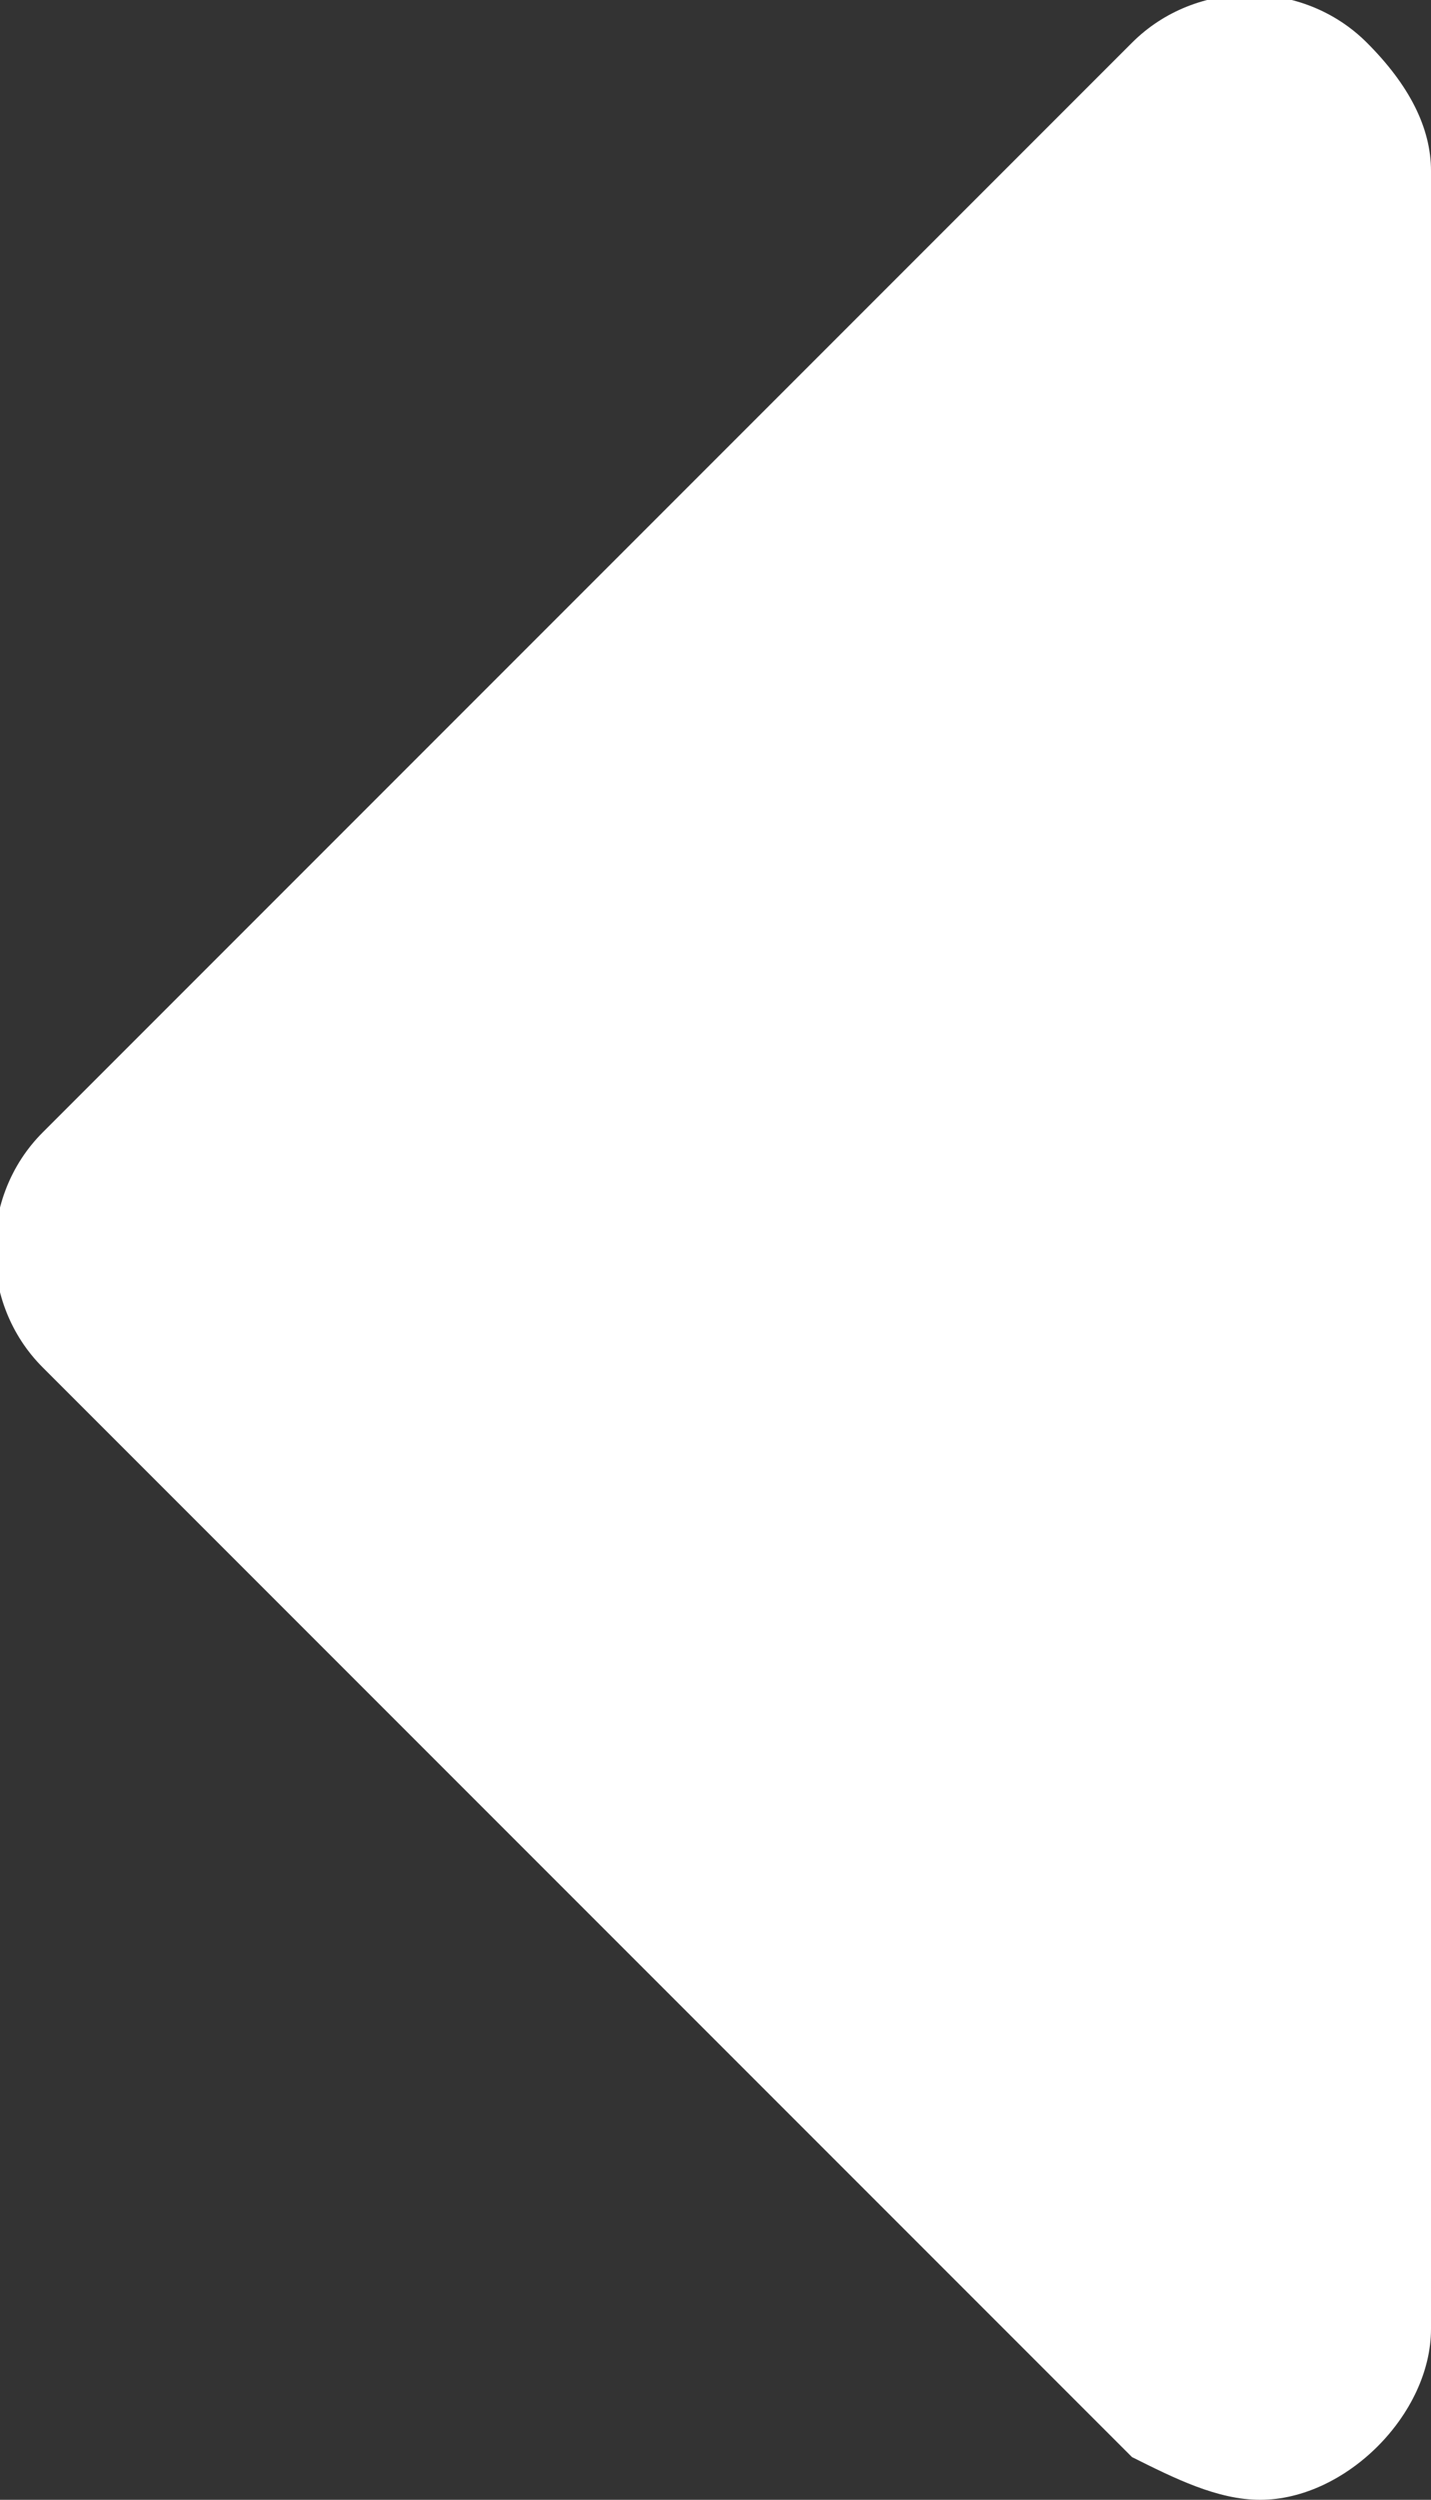
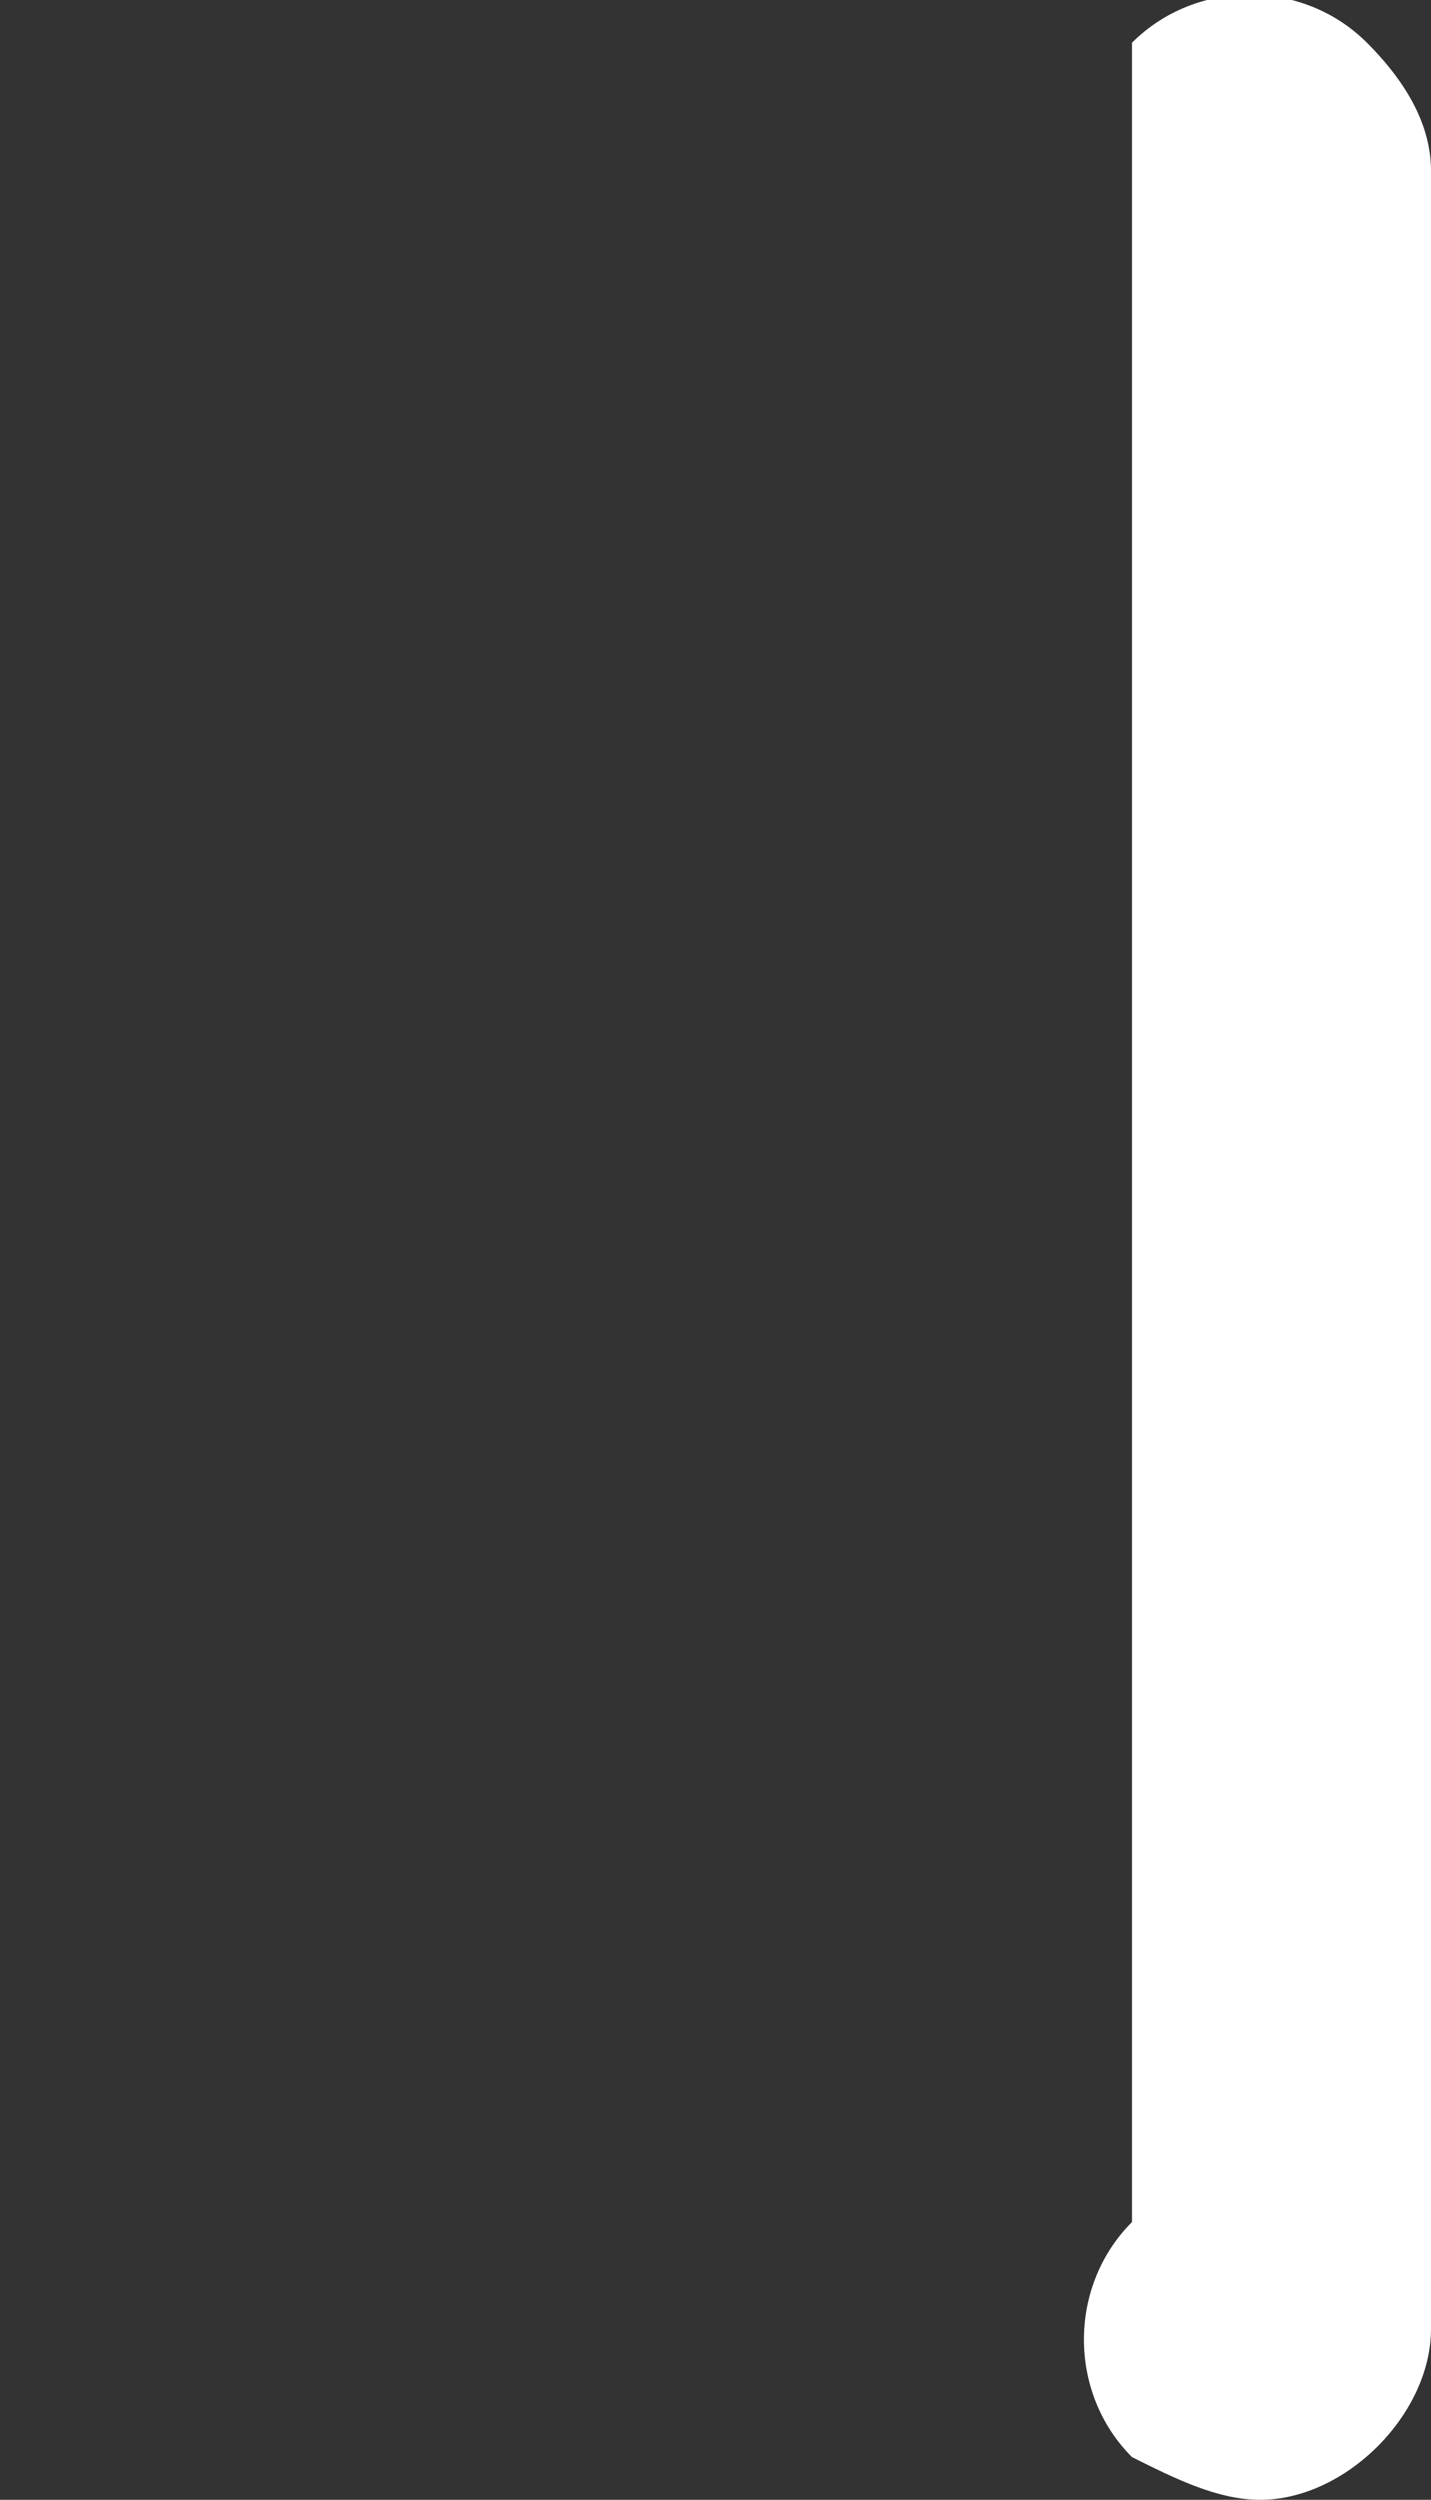
<svg xmlns="http://www.w3.org/2000/svg" version="1.1" id="Layer_1" x="0" y="0" viewBox="0 0 6.7 11.7" xml:space="preserve">
  <rect x="0" y="0" width="6.7" height="11.7" fill="#333333" stroke="none" />
-   <path d="M6.7.8v10.1c0 .4-.4.8-.8.8-.2 0-.4-.1-.6-.2L.2 6.4c-.3-.3-.3-.8 0-1.1L5.3.2c.3-.3.8-.3 1.1 0 .2.2.3.4.3.6z" fill="#fff" />
+   <path d="M6.7.8v10.1c0 .4-.4.8-.8.8-.2 0-.4-.1-.6-.2c-.3-.3-.3-.8 0-1.1L5.3.2c.3-.3.8-.3 1.1 0 .2.2.3.4.3.6z" fill="#fff" />
</svg>